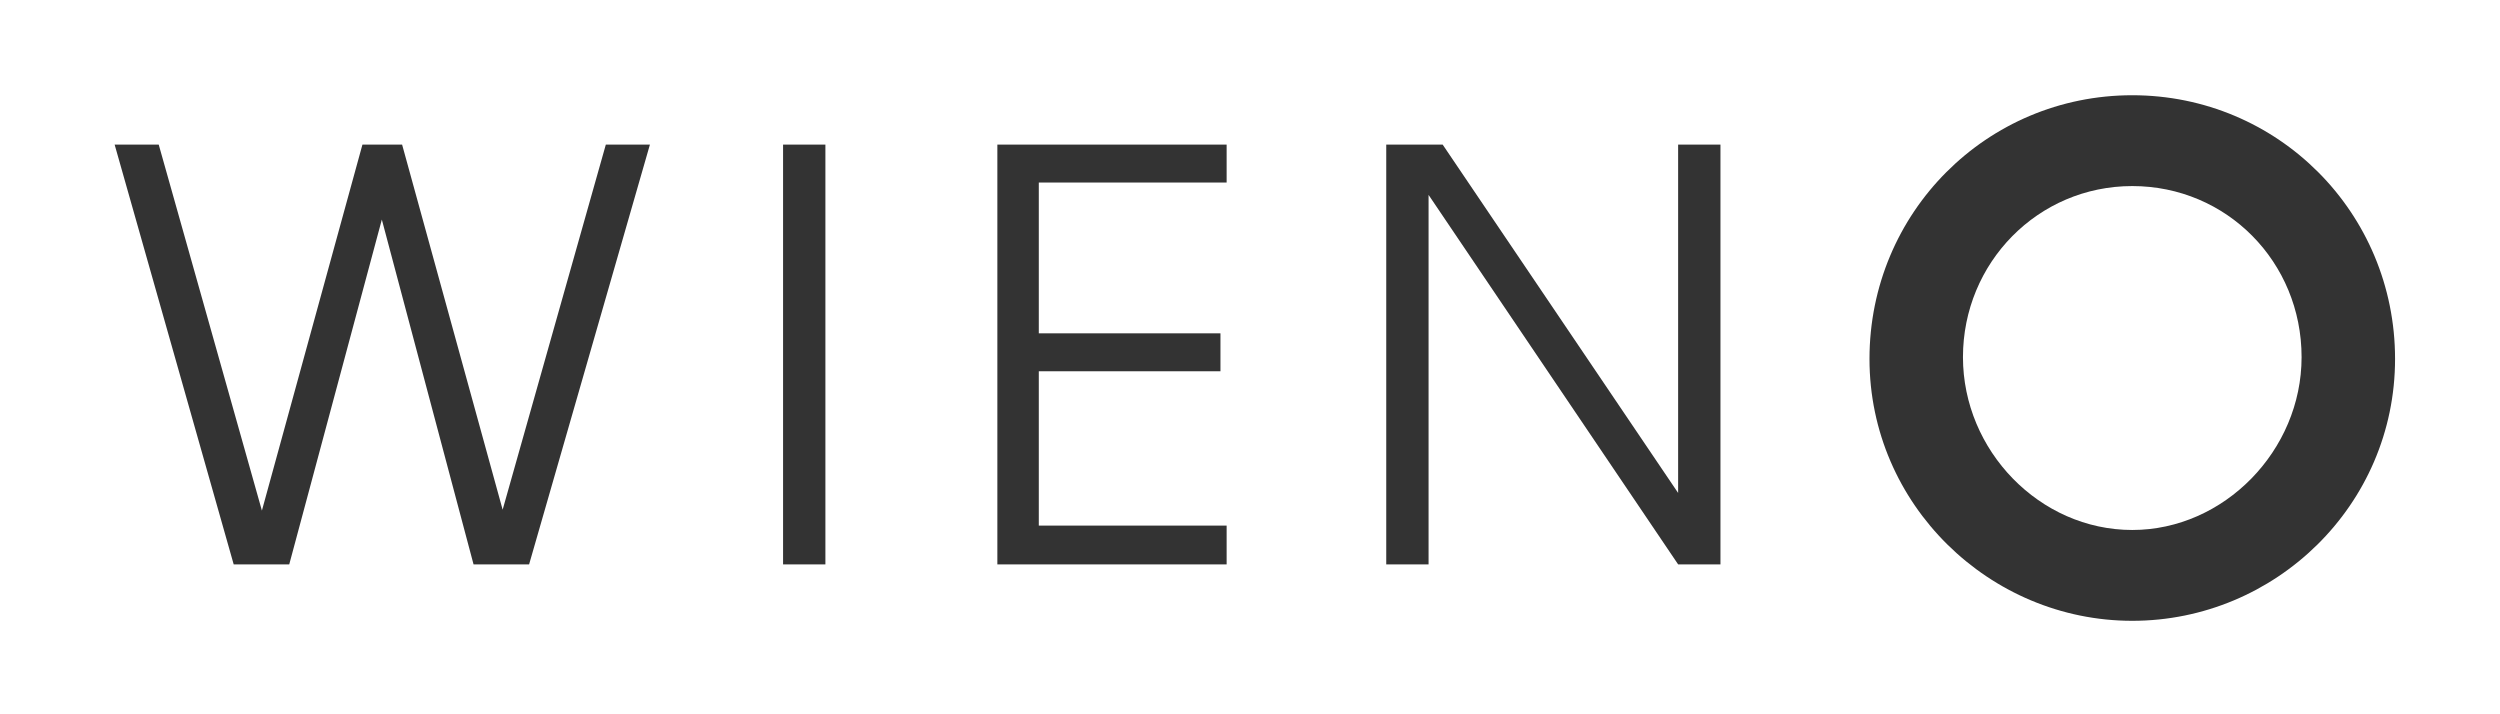
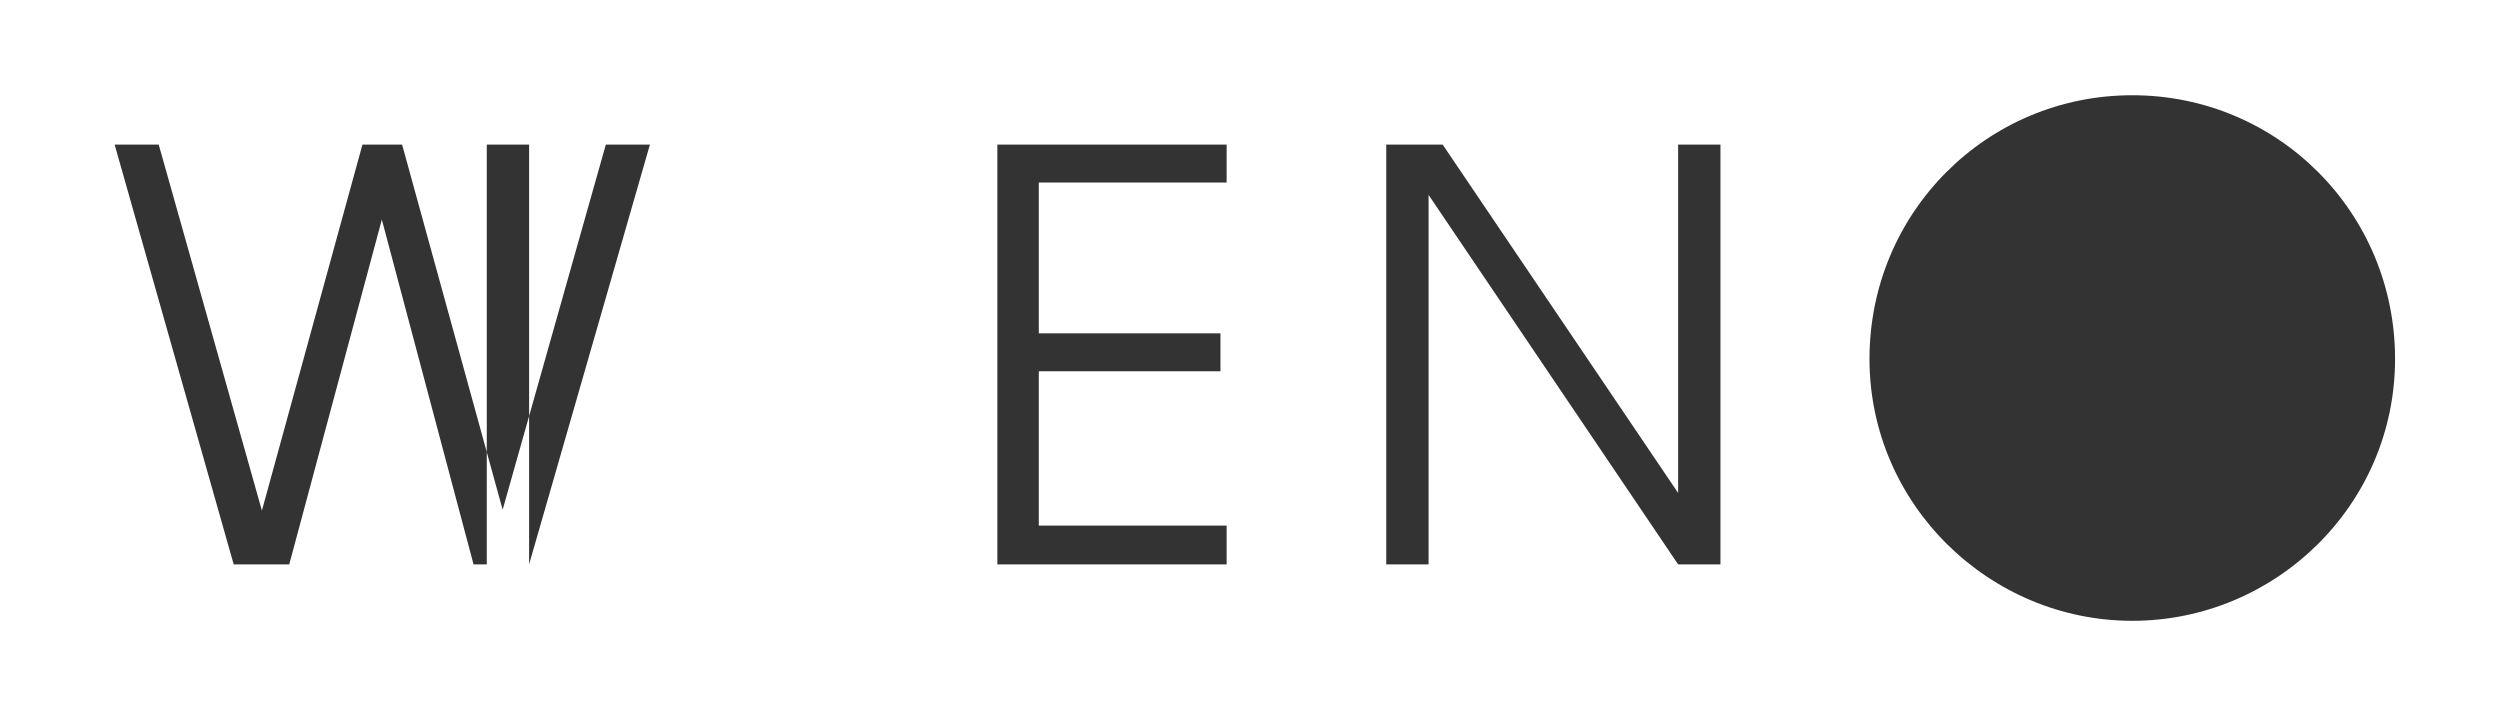
<svg xmlns="http://www.w3.org/2000/svg" version="1.1" id="Ebene_1" x="0px" y="0px" viewBox="0 0 283.5 81" style="enable-background:new 0 0 283.5 81;" xml:space="preserve">
  <rect x="0" y="0" width="283.5" height="81" fill="#333333" stroke="none" />
  <style type="text/css">
	.st0{fill-rule:evenodd;clip-rule:evenodd;fill:#FFFFFF;}
</style>
  <g>
-     <path class="st0" d="M241.8,21.1c-10.7,0-19.2,8.7-19.2,19.4c0,10.6,8.7,19.6,19.2,19.6c10.4,0,19.2-9,19.2-19.6   C261,29.7,252.5,21.1,241.8,21.1z" />
-     <path class="st0" d="M0,0v81h283.5V0H0z M60,64h-6.3L43.3,24.9L32.8,64h-6.3L13,16.4h5l11.7,41.5l11.4-41.5h4.5L57,57.8l11.7-41.4   h5L60,64z M93.6,64h-4.8V16.4h4.8V64z M139.1,20.7h-21.3v17.1h20.6v4.3h-20.6v17.5h21.3V64h-26V16.4h26V20.7z M195.1,64h-4.8   L162,22.1V64h-4.8V16.4h6.4l26.7,39.5V16.4h4.8V64z M241.8,70.4c-16.2,0-29.8-13.2-29.8-29.7c0-16.6,13.3-29.9,29.8-29.9   c16.5,0,29.8,13.3,29.8,29.9C271.6,57.3,258,70.4,241.8,70.4z" />
+     <path class="st0" d="M0,0v81h283.5V0H0z M60,64h-6.3L43.3,24.9L32.8,64h-6.3L13,16.4h5l11.7,41.5l11.4-41.5h4.5L57,57.8l11.7-41.4   h5L60,64z h-4.8V16.4h4.8V64z M139.1,20.7h-21.3v17.1h20.6v4.3h-20.6v17.5h21.3V64h-26V16.4h26V20.7z M195.1,64h-4.8   L162,22.1V64h-4.8V16.4h6.4l26.7,39.5V16.4h4.8V64z M241.8,70.4c-16.2,0-29.8-13.2-29.8-29.7c0-16.6,13.3-29.9,29.8-29.9   c16.5,0,29.8,13.3,29.8,29.9C271.6,57.3,258,70.4,241.8,70.4z" />
  </g>
</svg>